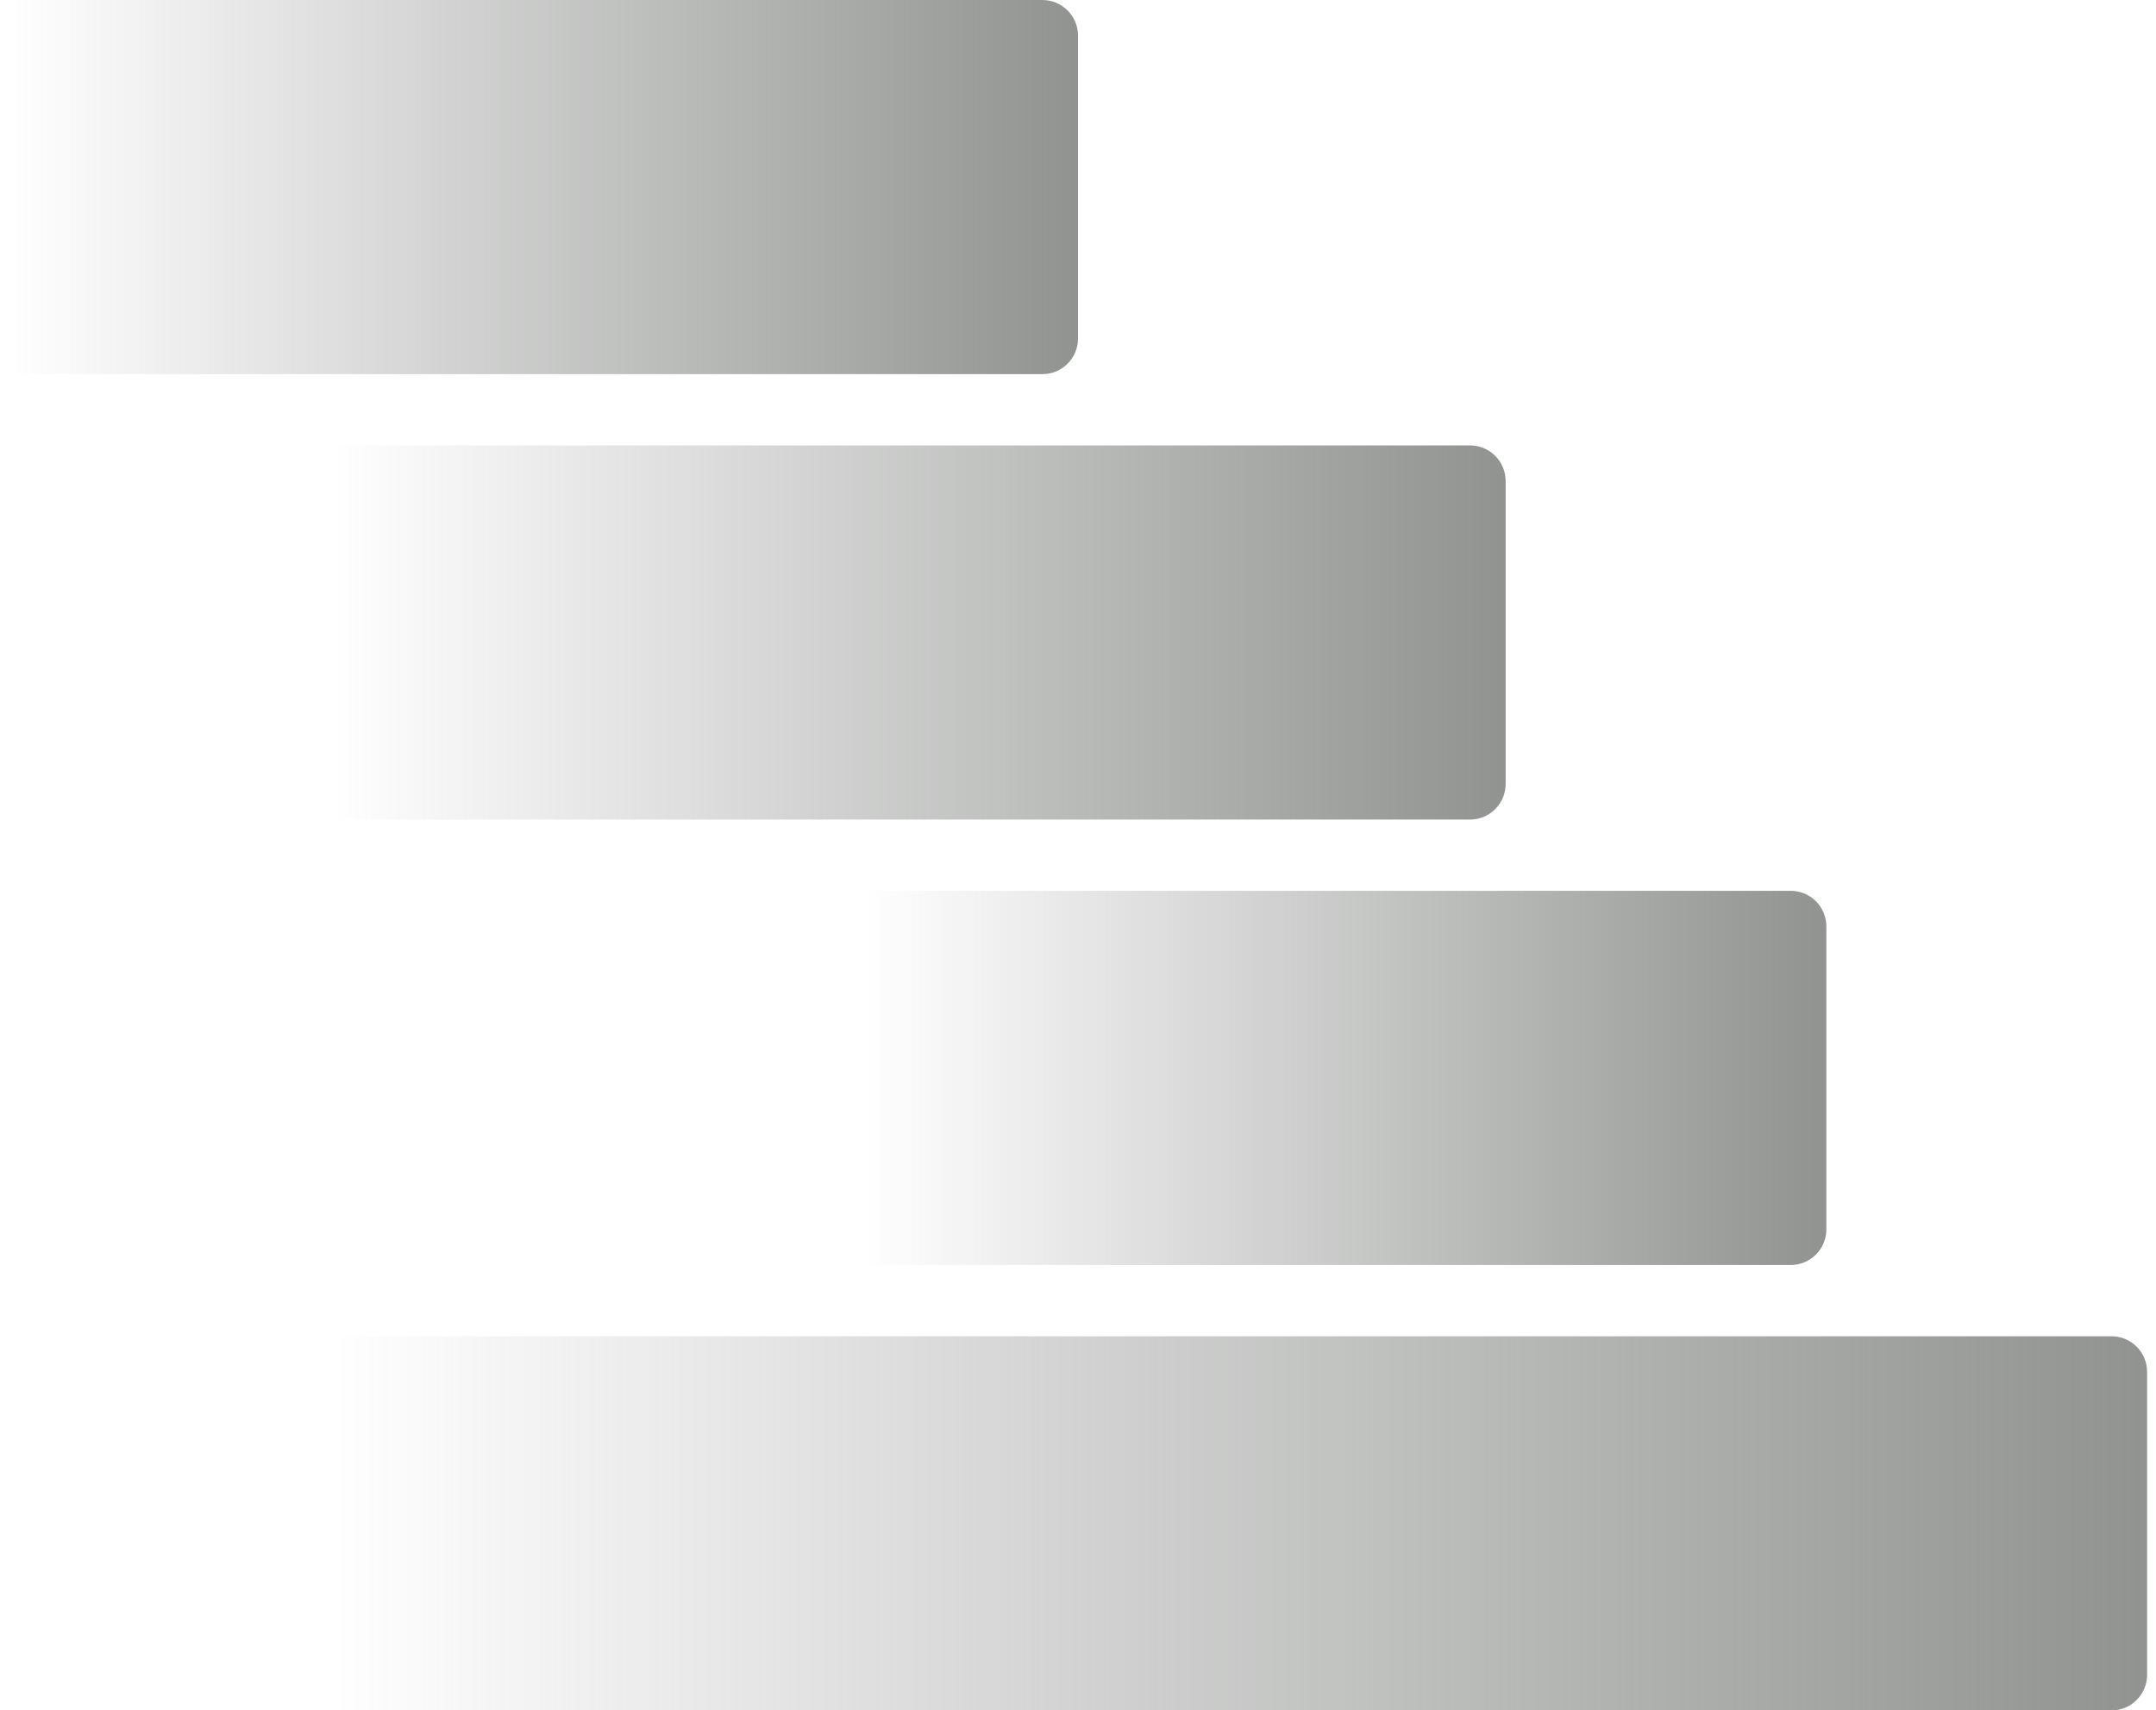
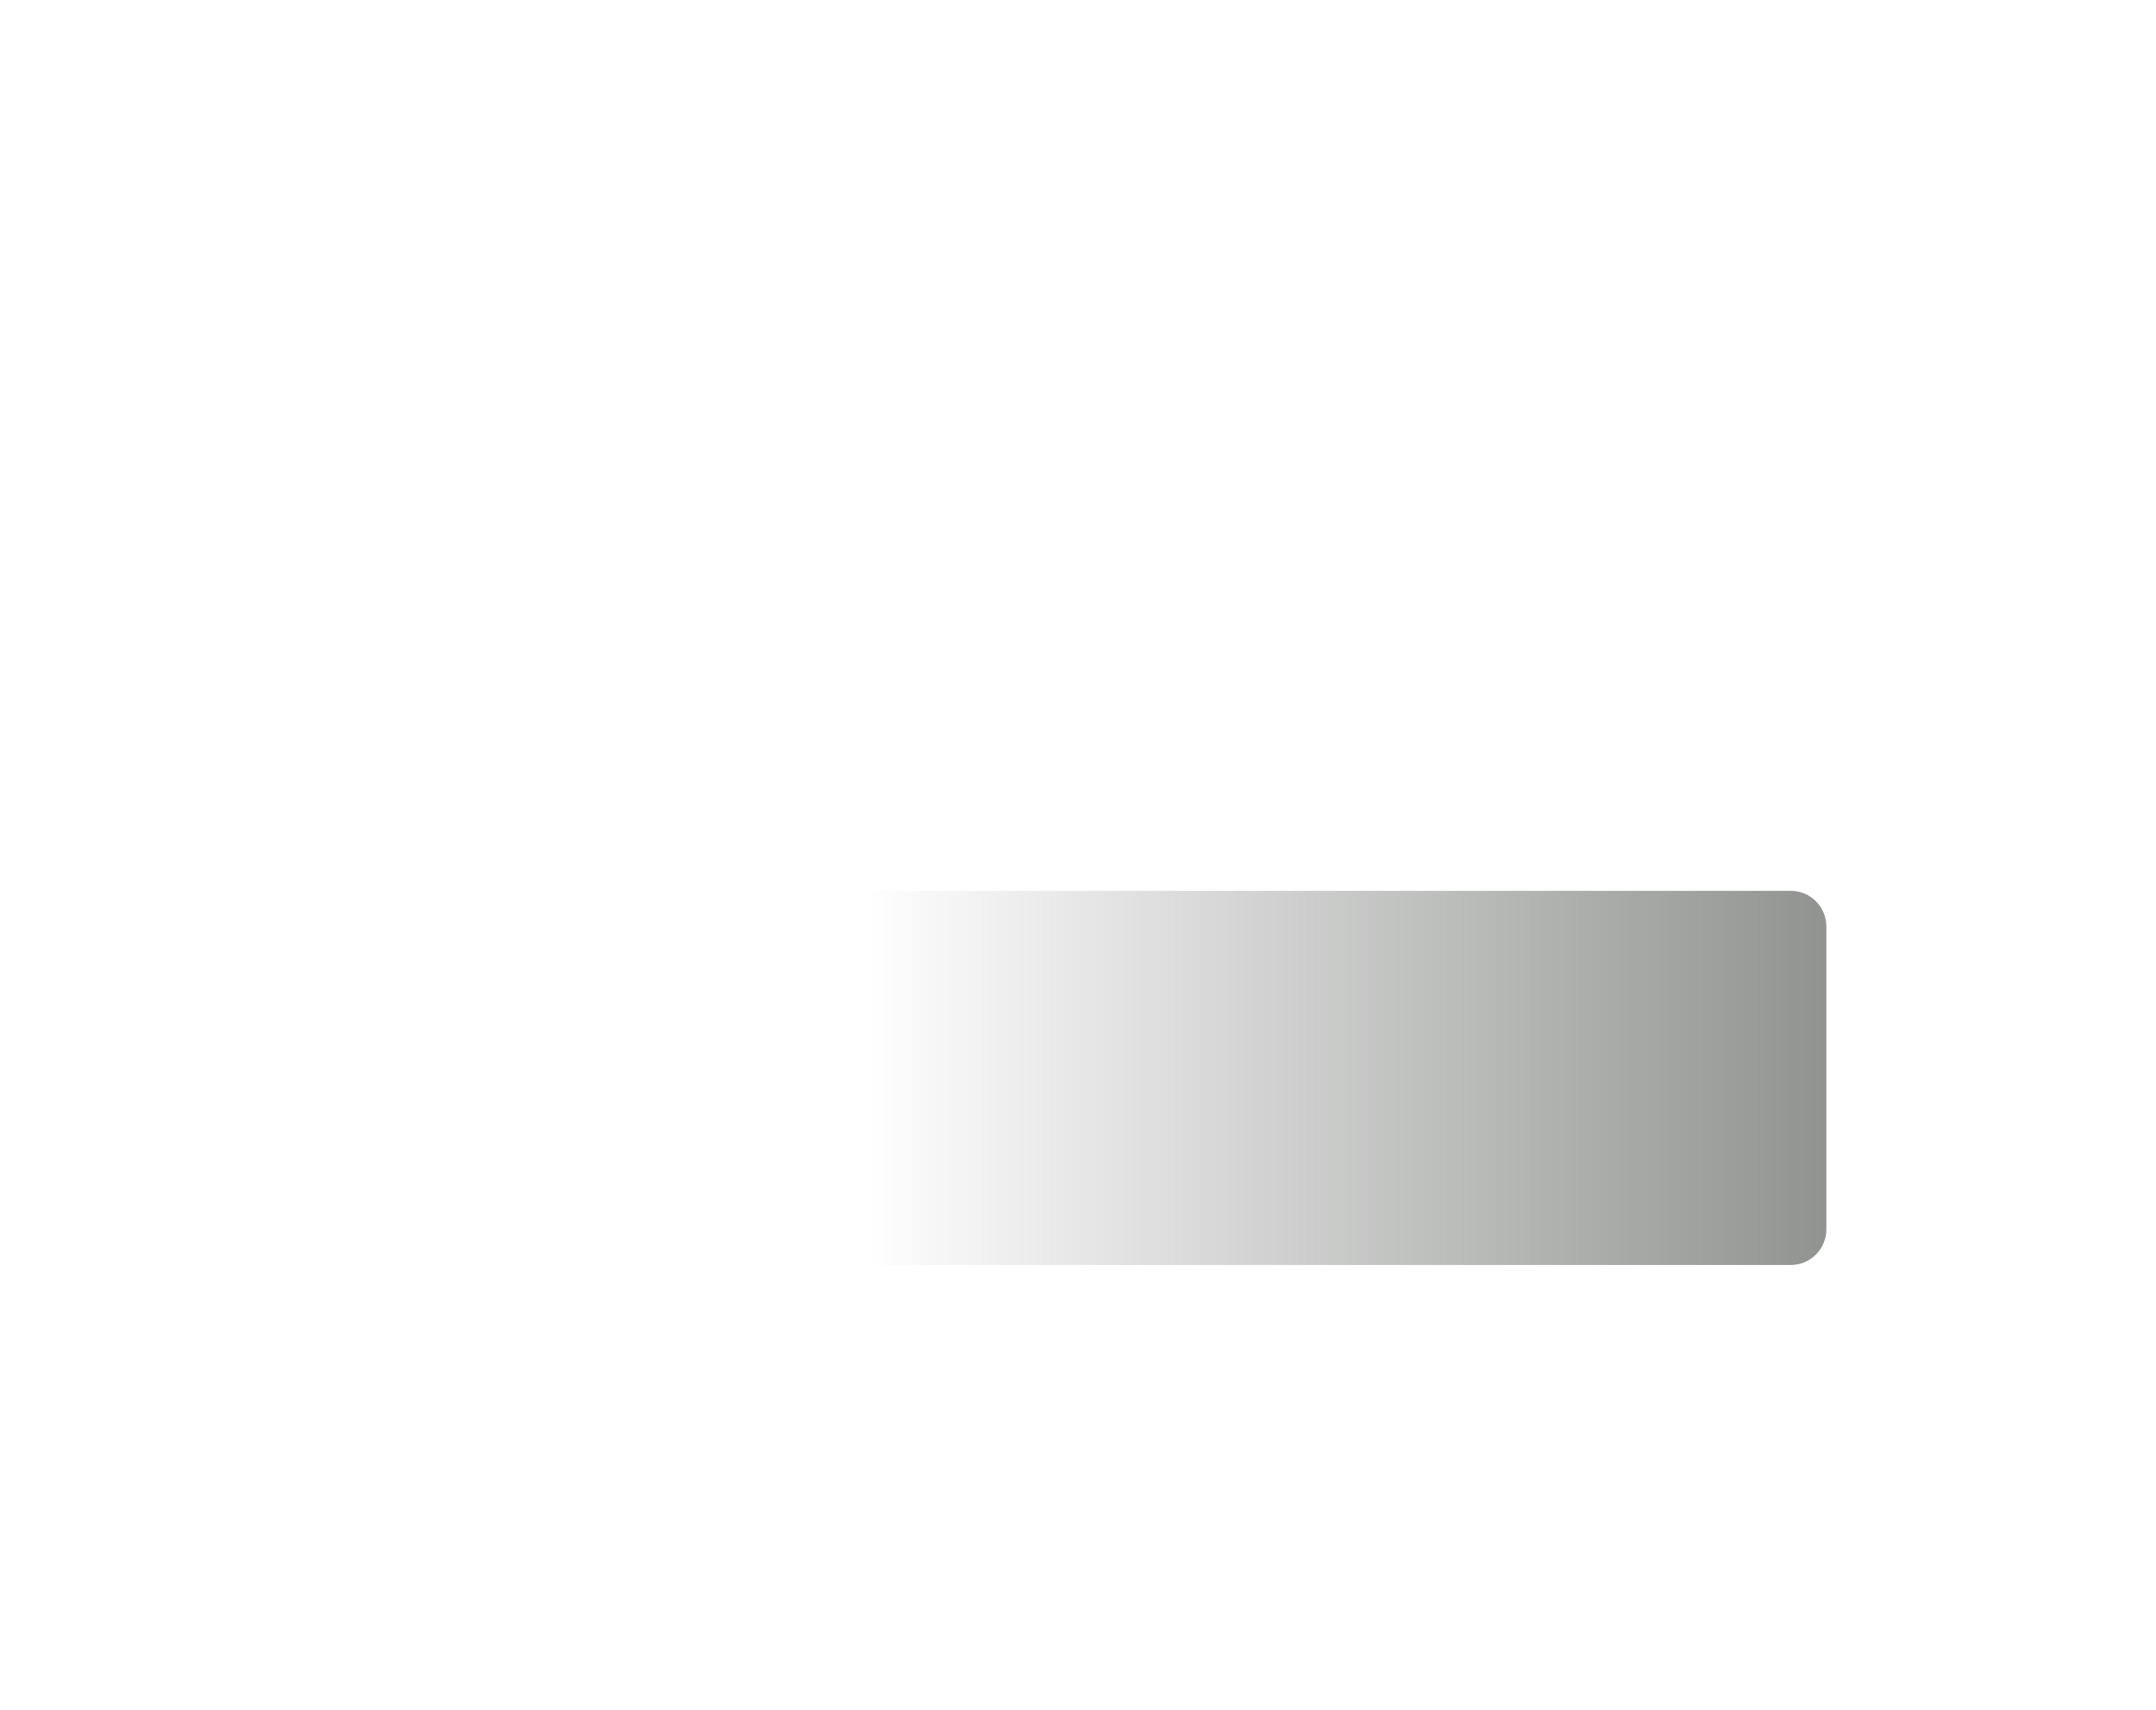
<svg xmlns="http://www.w3.org/2000/svg" width="121" height="96" viewBox="0 0 121 96" fill="none">
-   <path d="M0.5 0H58.5C59.605 0 60.5 0.895 60.5 2V19C60.5 20.105 59.605 21 58.5 21H0.5V0Z" fill="url(#paint0_linear_662_15755)" />
-   <path d="M18.5 25H82.5C83.605 25 84.5 25.895 84.5 27V44C84.5 45.105 83.605 46 82.5 46H18.5V25Z" fill="url(#paint1_linear_662_15755)" />
  <path d="M48.5 50H100.5C101.605 50 102.5 50.895 102.5 52V69C102.5 70.105 101.605 71 100.5 71H48.5V50Z" fill="url(#paint2_linear_662_15755)" />
-   <path d="M18.5 75H118.5C119.605 75 120.5 75.895 120.5 77V94C120.5 95.105 119.605 96 118.5 96H18.5V75Z" fill="url(#paint3_linear_662_15755)" />
  <defs>
    <linearGradient id="paint0_linear_662_15755" x1="0.5" y1="10.023" x2="62.205" y2="10.023" gradientUnits="userSpaceOnUse">
      <stop stop-color="#8D908D" stop-opacity="0" />
      <stop offset="1" stop-color="#8D908D" />
    </linearGradient>
    <linearGradient id="paint1_linear_662_15755" x1="18.5" y1="35.023" x2="86.375" y2="35.023" gradientUnits="userSpaceOnUse">
      <stop stop-color="#8D908D" stop-opacity="0" />
      <stop offset="1" stop-color="#8D908D" />
    </linearGradient>
    <linearGradient id="paint2_linear_662_15755" x1="48.5" y1="60.023" x2="104.034" y2="60.023" gradientUnits="userSpaceOnUse">
      <stop stop-color="#8D908D" stop-opacity="0" />
      <stop offset="1" stop-color="#8D908D" />
    </linearGradient>
    <linearGradient id="paint3_linear_662_15755" x1="18.5" y1="85.023" x2="123.398" y2="85.023" gradientUnits="userSpaceOnUse">
      <stop stop-color="#8D908D" stop-opacity="0" />
      <stop offset="1" stop-color="#8D908D" />
    </linearGradient>
  </defs>
</svg>